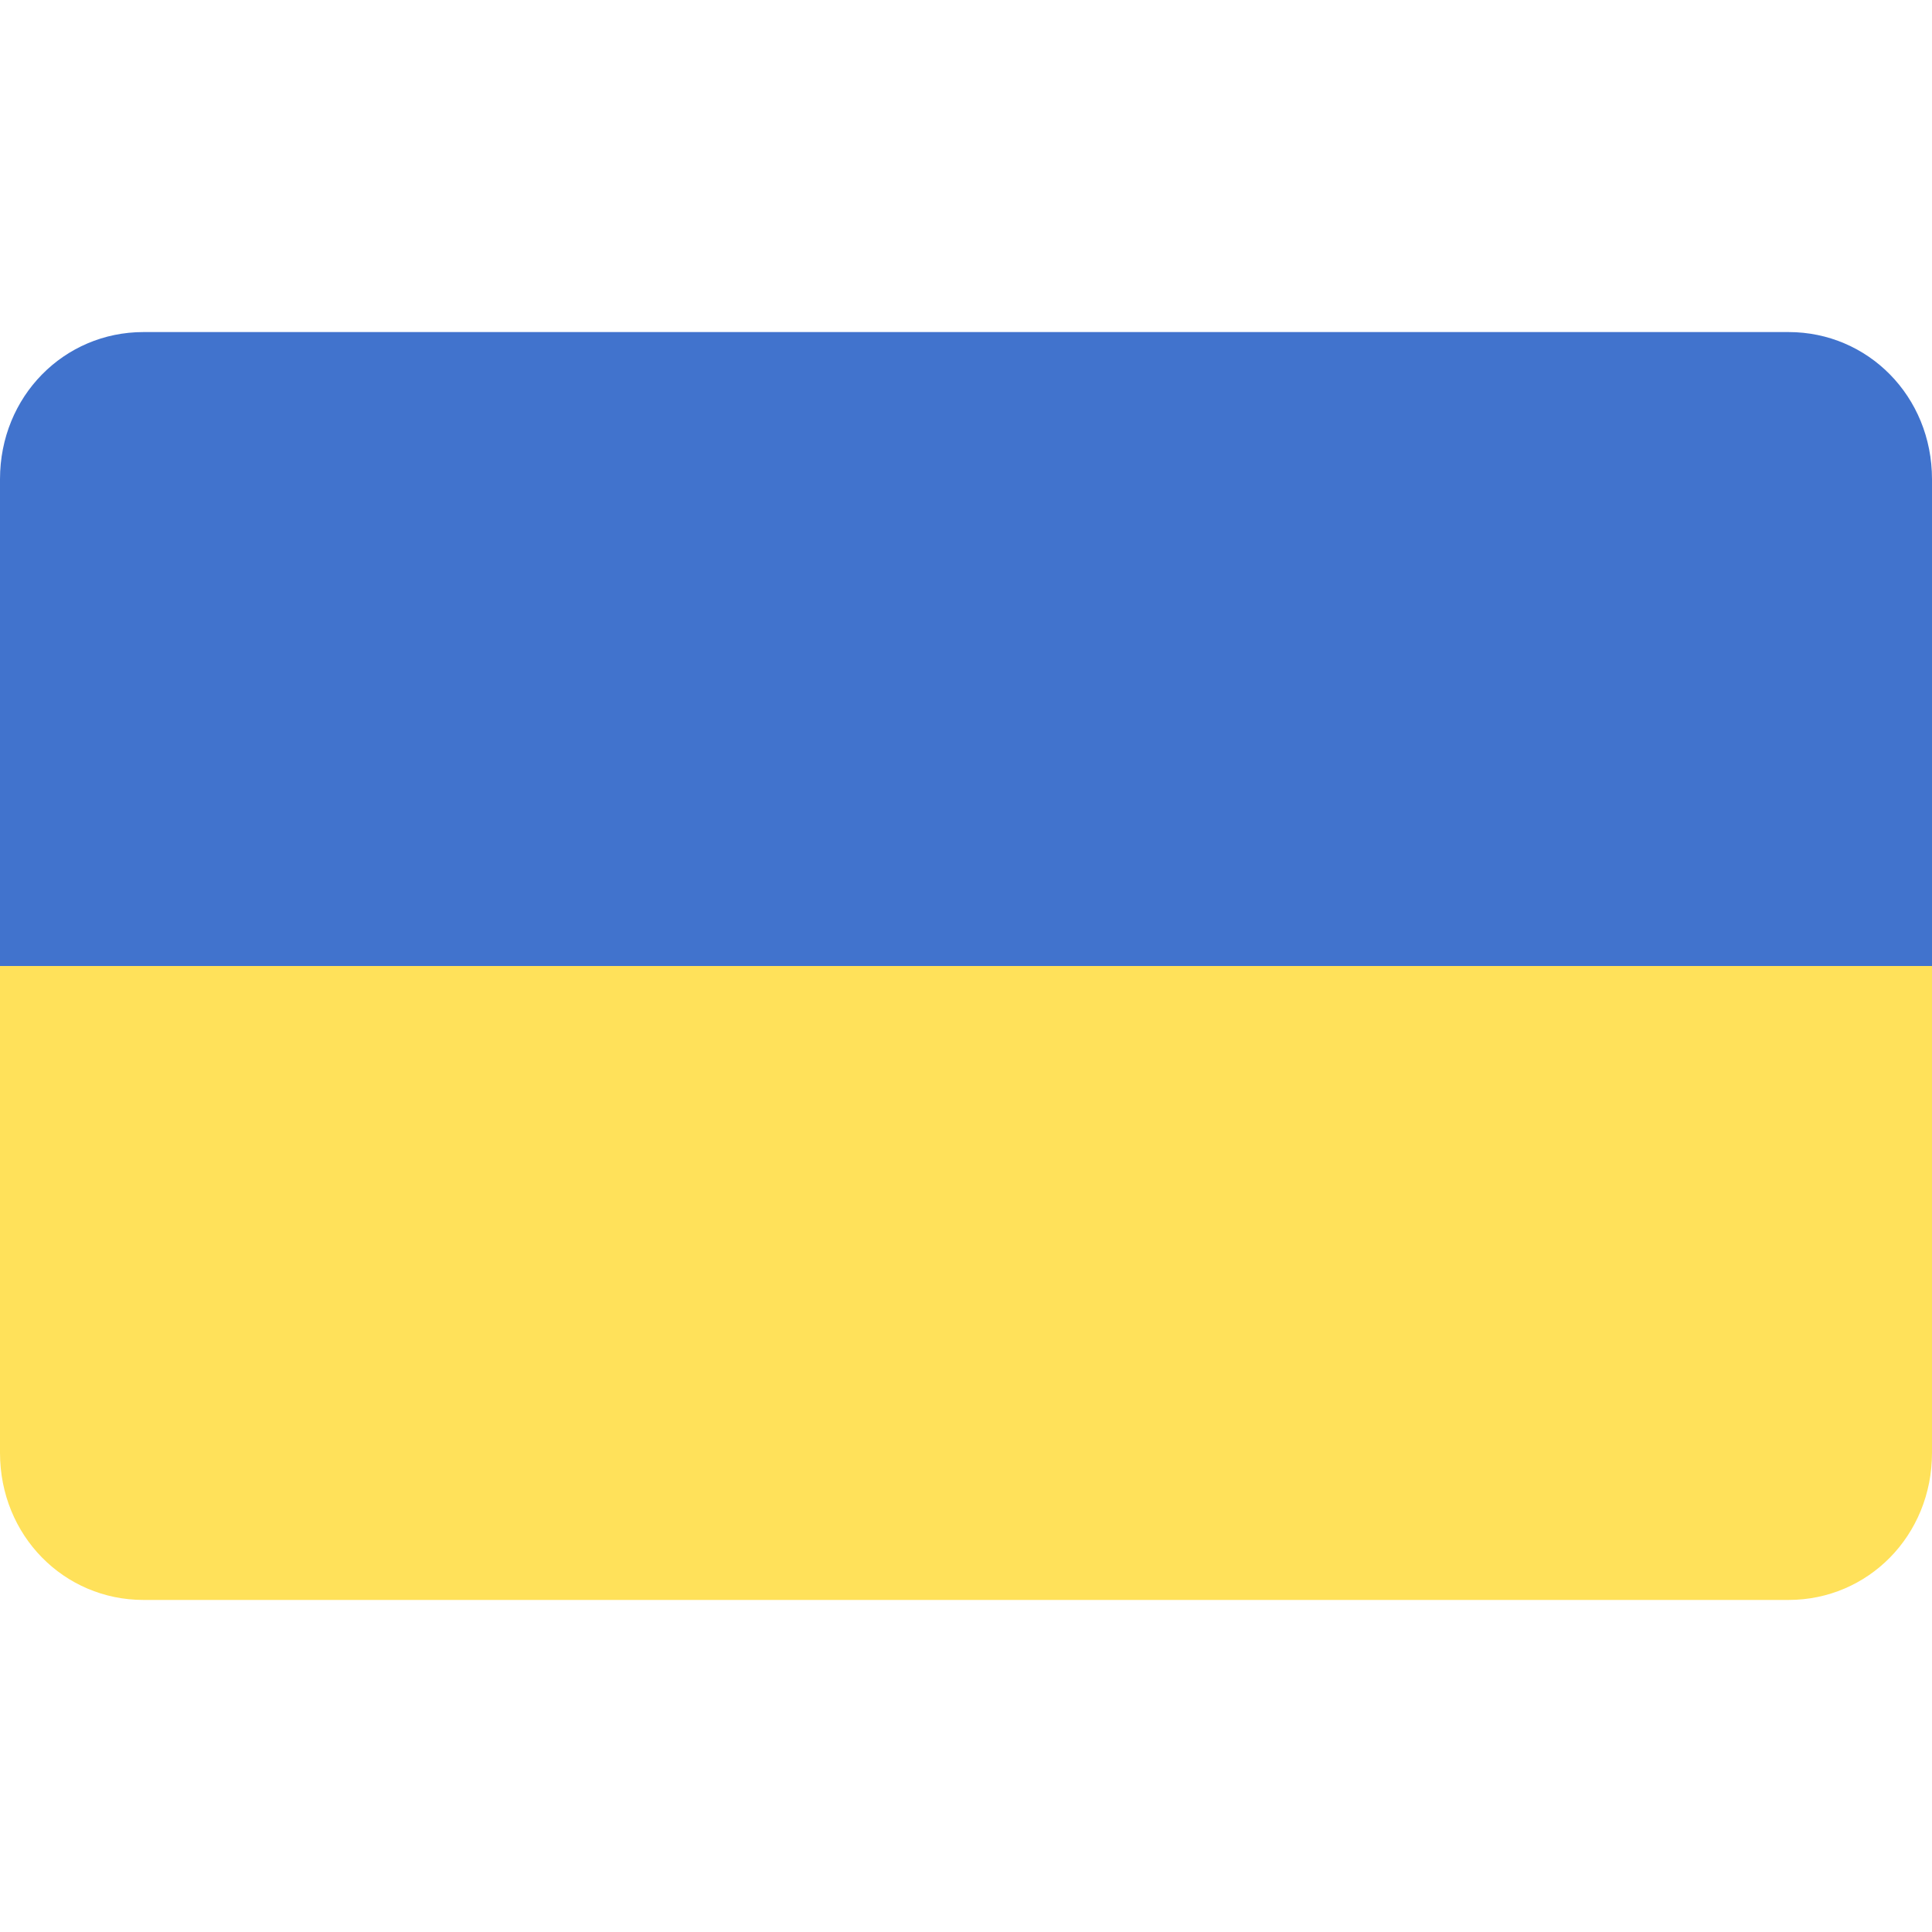
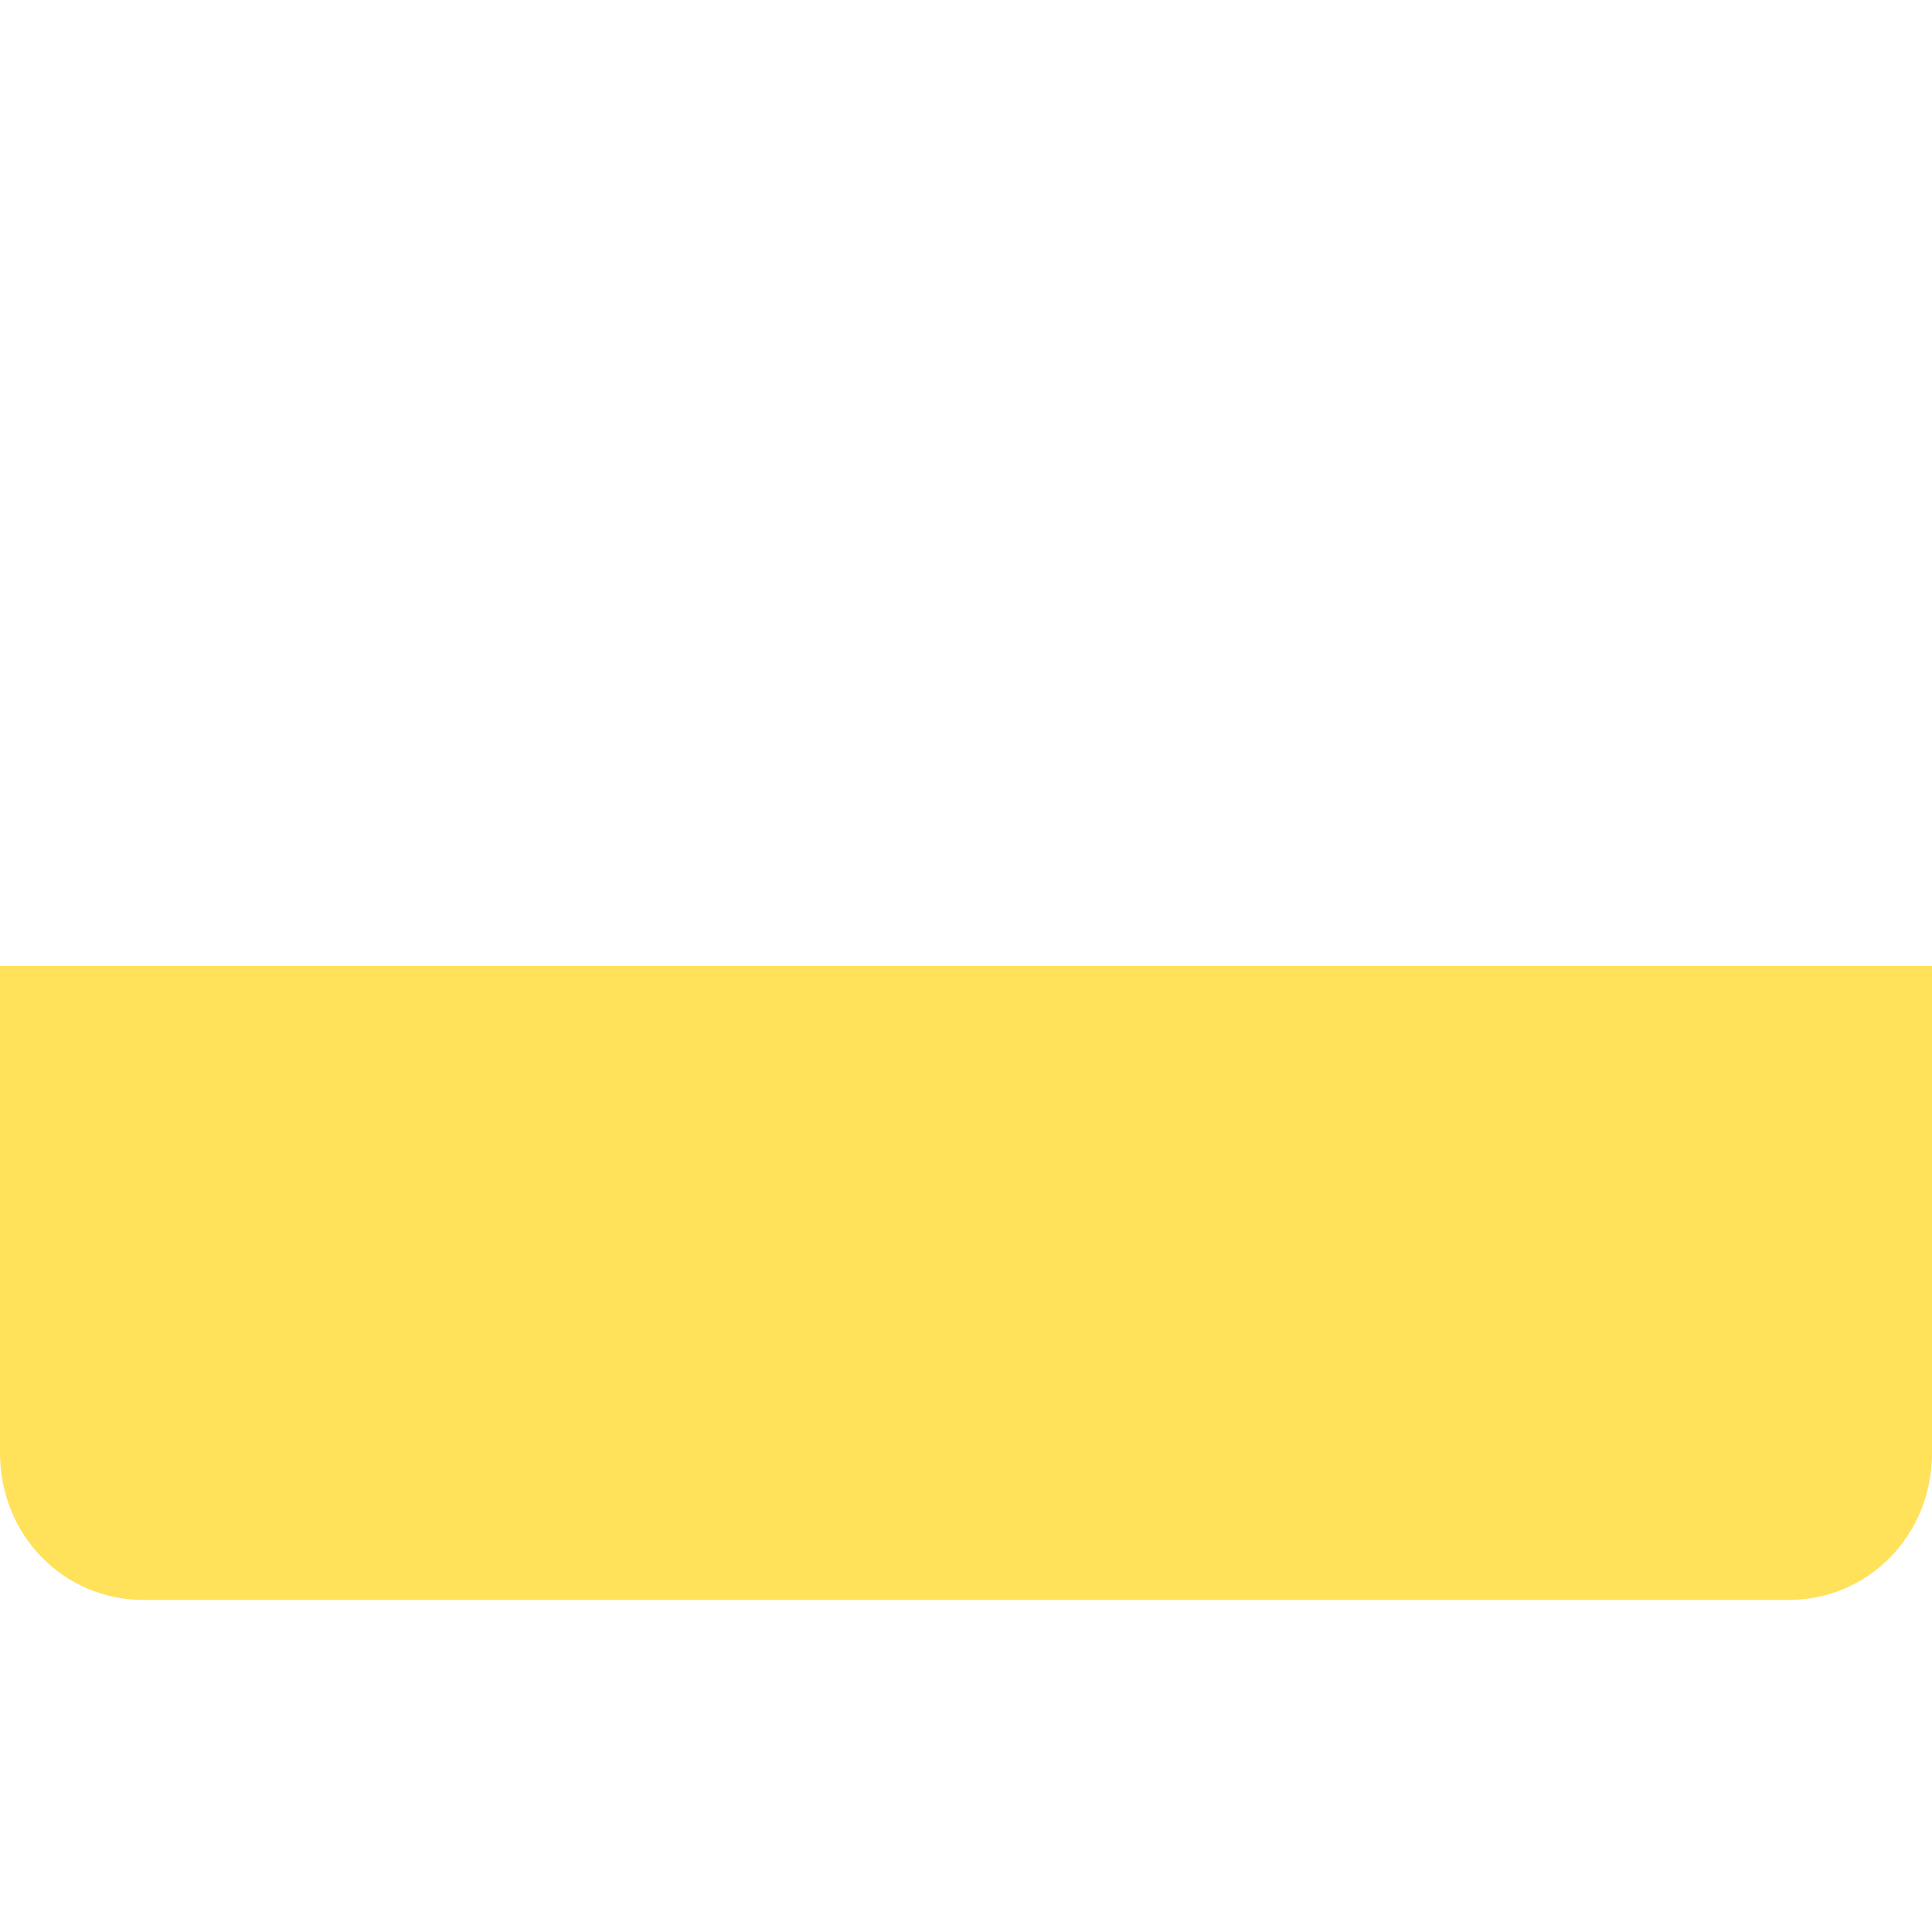
<svg xmlns="http://www.w3.org/2000/svg" version="1" viewBox="0 0 512 512">
-   <path fill="#ffe15a" d="M0 385c0 22 17 39 38 39h436c21 0 38-17 38-39V256H0v129z" />
-   <path fill="#4173cd" d="M474 88H38c-21 0-38 17-38 39v129h512V127c0-22-17-39-38-39z" />
+   <path fill="#ffe15a" d="M0 385c0 22 17 39 38 39h436c21 0 38-17 38-39V256H0v129" />
</svg>